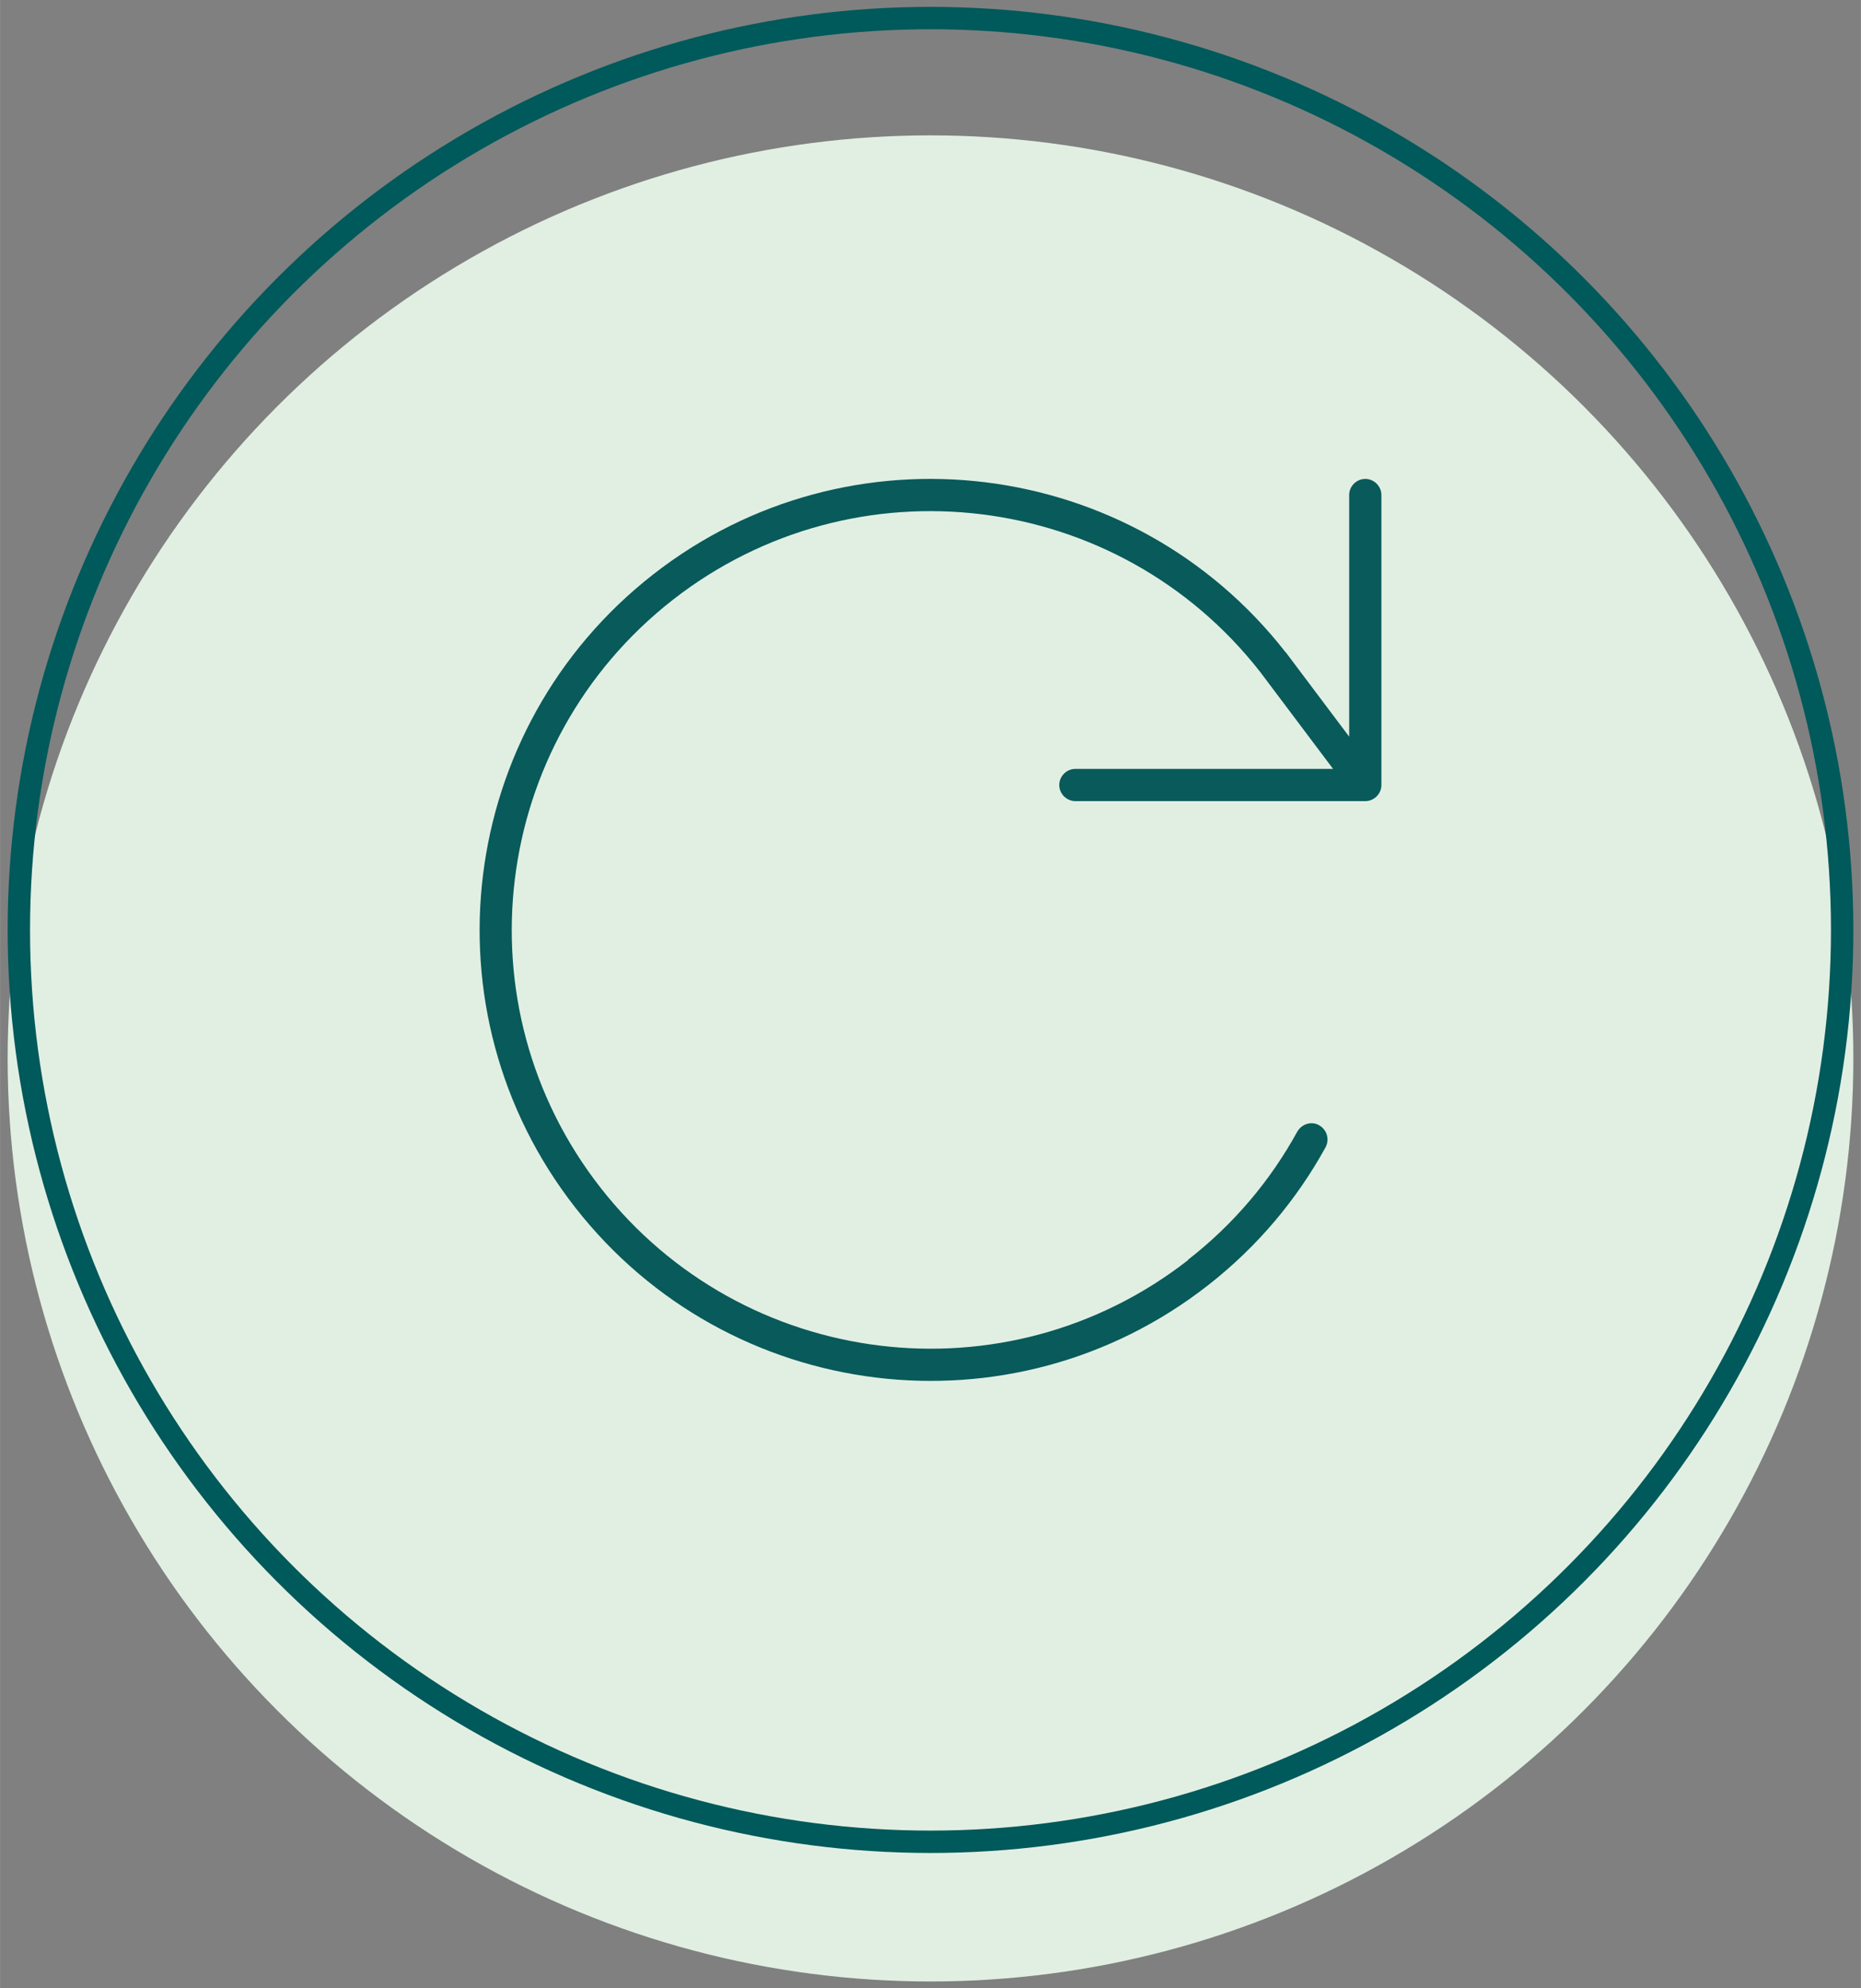
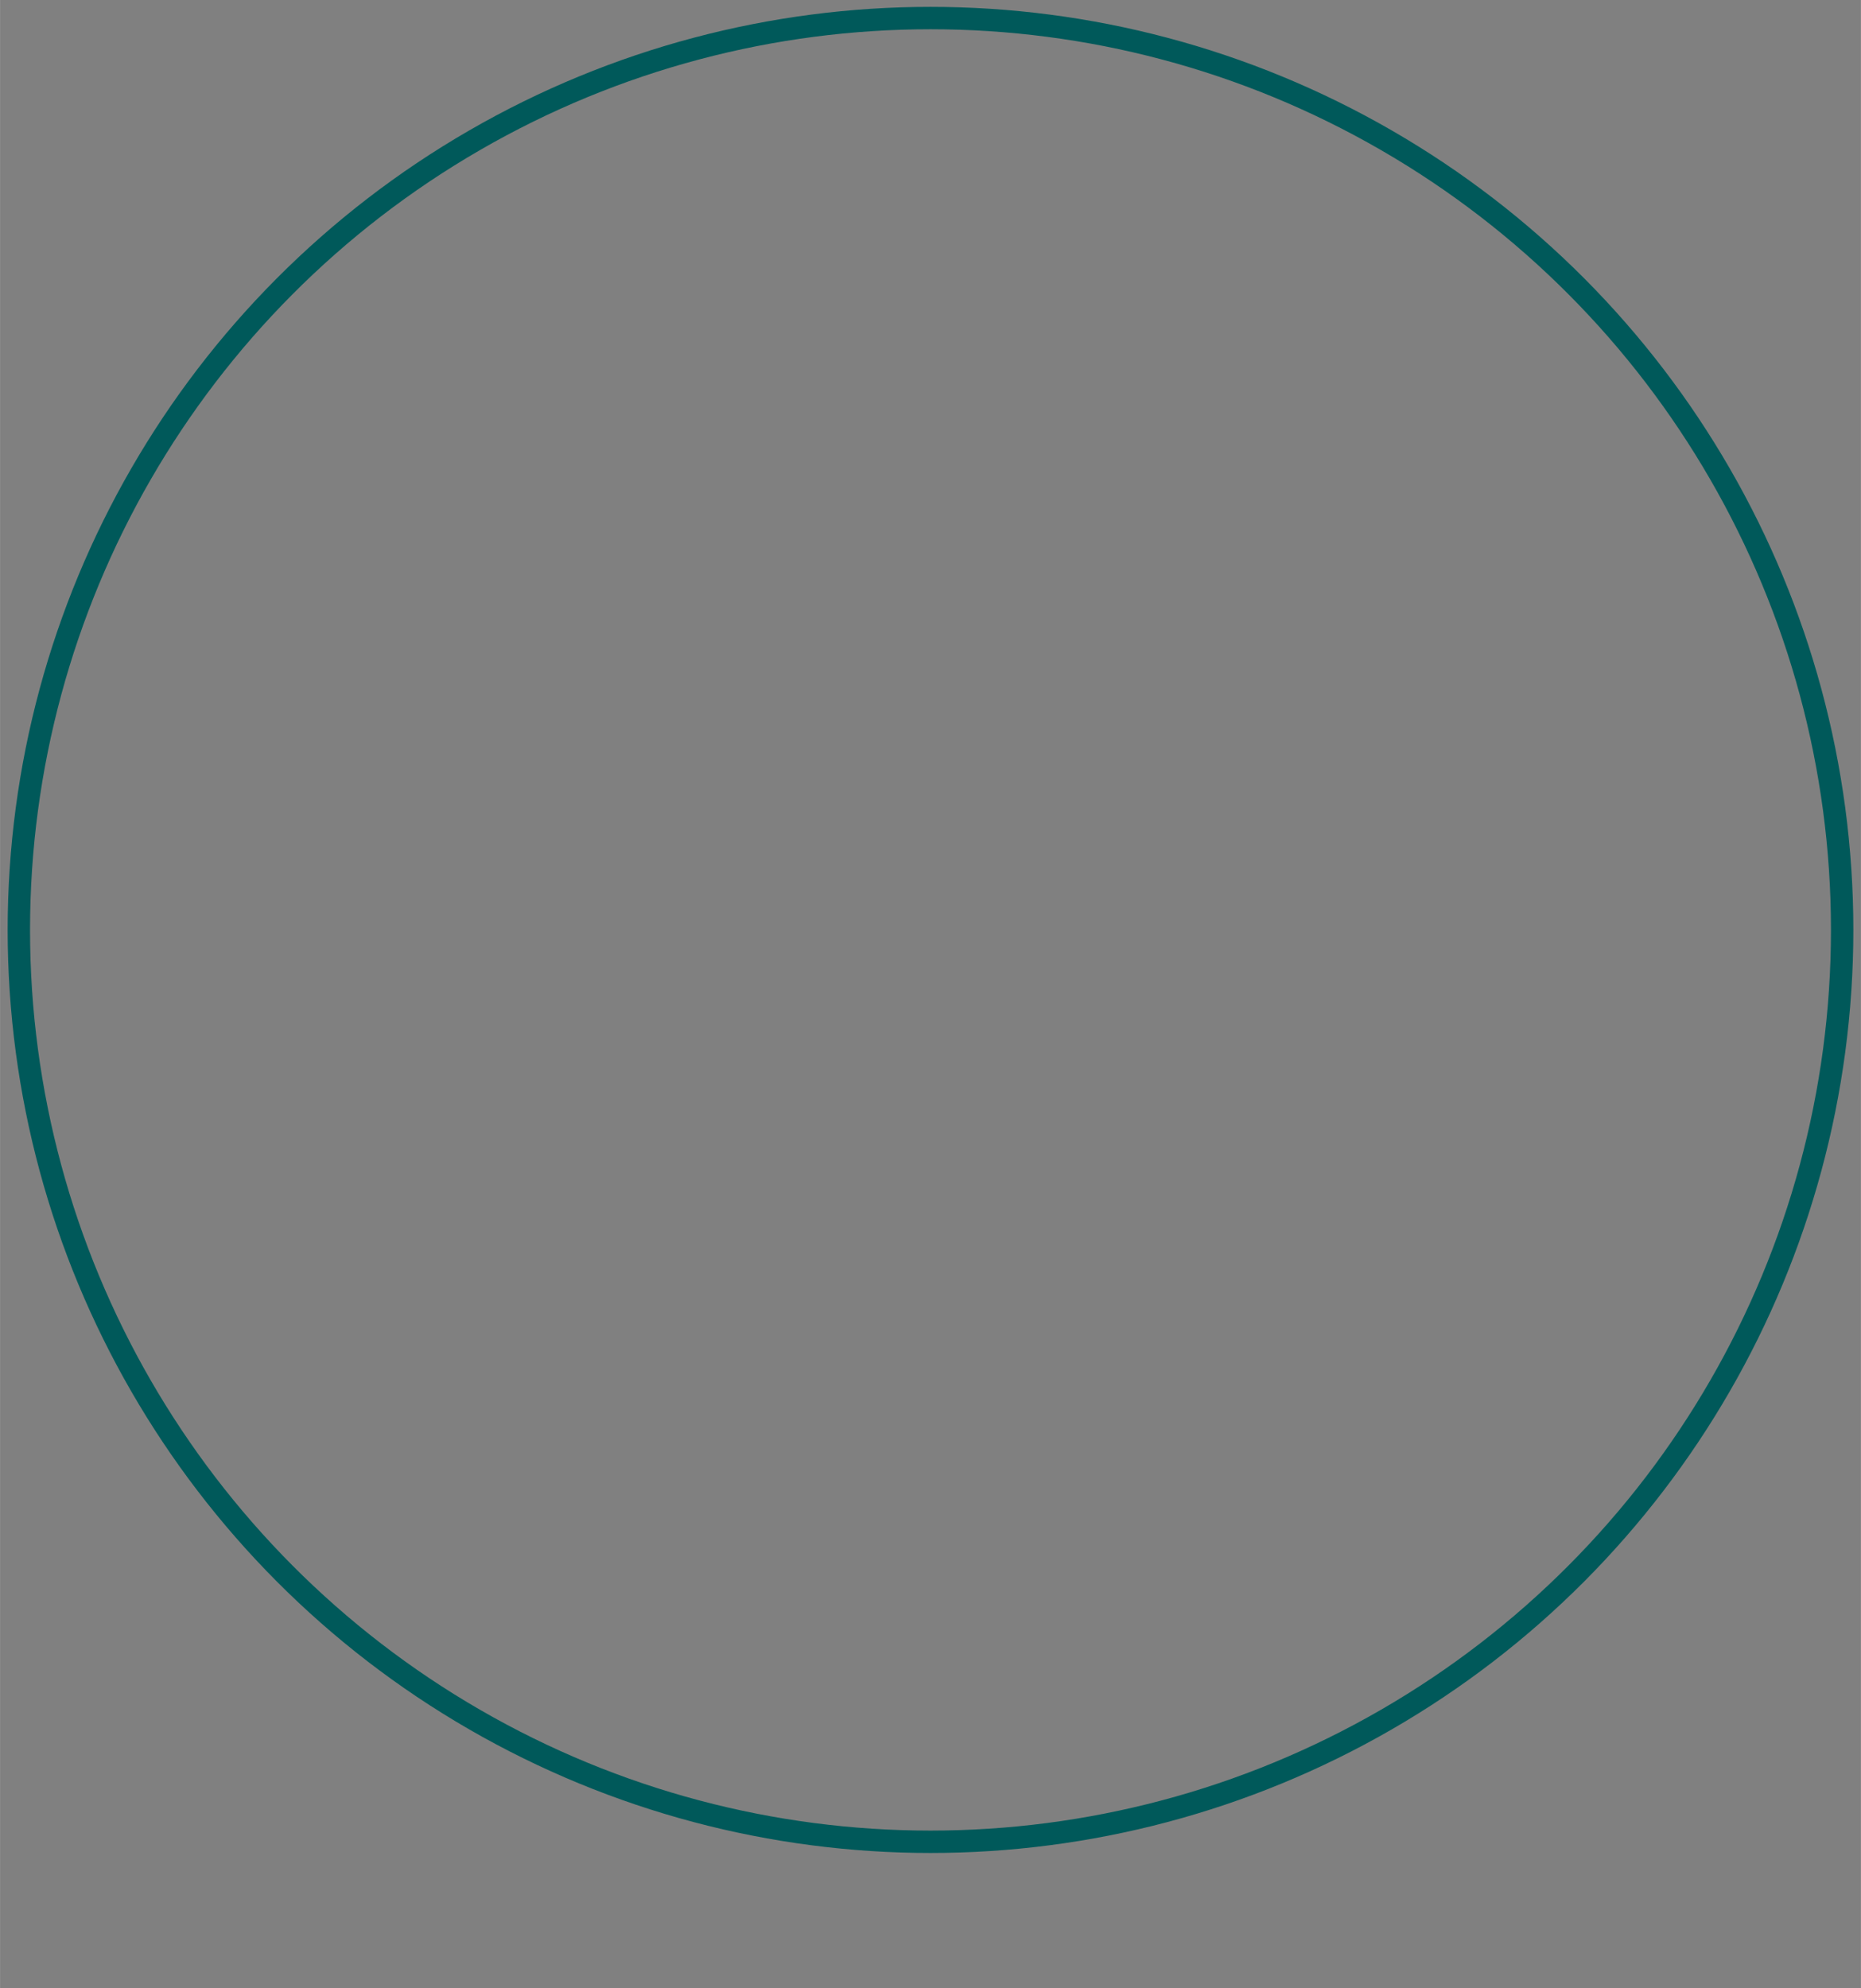
<svg xmlns="http://www.w3.org/2000/svg" id="Ebene_1" data-name="Ebene 1" width="4.4cm" height="4.7cm" viewBox="0 0 124.72 133.23">
  <rect x="0" y="0" width="124.72" height="133.23" fill="#808080" stroke="none" />
  <defs>
    <style>
      .cls-1 {
        fill: #e1efe3;
        stroke: #e1efe3;
      }

      .cls-1, .cls-2 {
        stroke-miterlimit: 10;
        stroke-width: 1.5px;
      }

      .cls-2 {
        fill: none;
        stroke: #00595a;
      }

      .cls-3 {
        fill: #095a5a;
      }
    </style>
  </defs>
  <g>
-     <circle class="cls-1" cx="62.36" cy="70.92" r="61.1" />
    <circle class="cls-2" cx="62.36" cy="62.31" r="61.1" />
  </g>
-   <path class="cls-3" d="M79.64,84.42c-12.21,9.54-29.84,7.38-39.39-4.83-9.55-12.21-7.38-29.84,4.83-39.39,12.21-9.54,29.84-7.38,39.38,4.83l4.88,6.49h-17.27c-.59,0-1.08.49-1.08,1.08s.49,1.08,1.08,1.08h19.43c.59,0,1.08-.49,1.08-1.08v-19.43c0-.59-.49-1.08-1.08-1.08s-1.08.49-1.08,1.08v16.19l-4.24-5.64h-.01c-10.27-13.17-29.26-15.5-42.41-5.22-13.15,10.28-15.49,29.26-5.21,42.41,10.28,13.15,29.26,15.49,42.41,5.21,3.33-2.6,5.96-5.76,7.88-9.25.28-.53.09-1.17-.43-1.47s-1.17-.09-1.47.43c-1.78,3.24-4.22,6.17-7.33,8.59h.03Z" />
</svg>